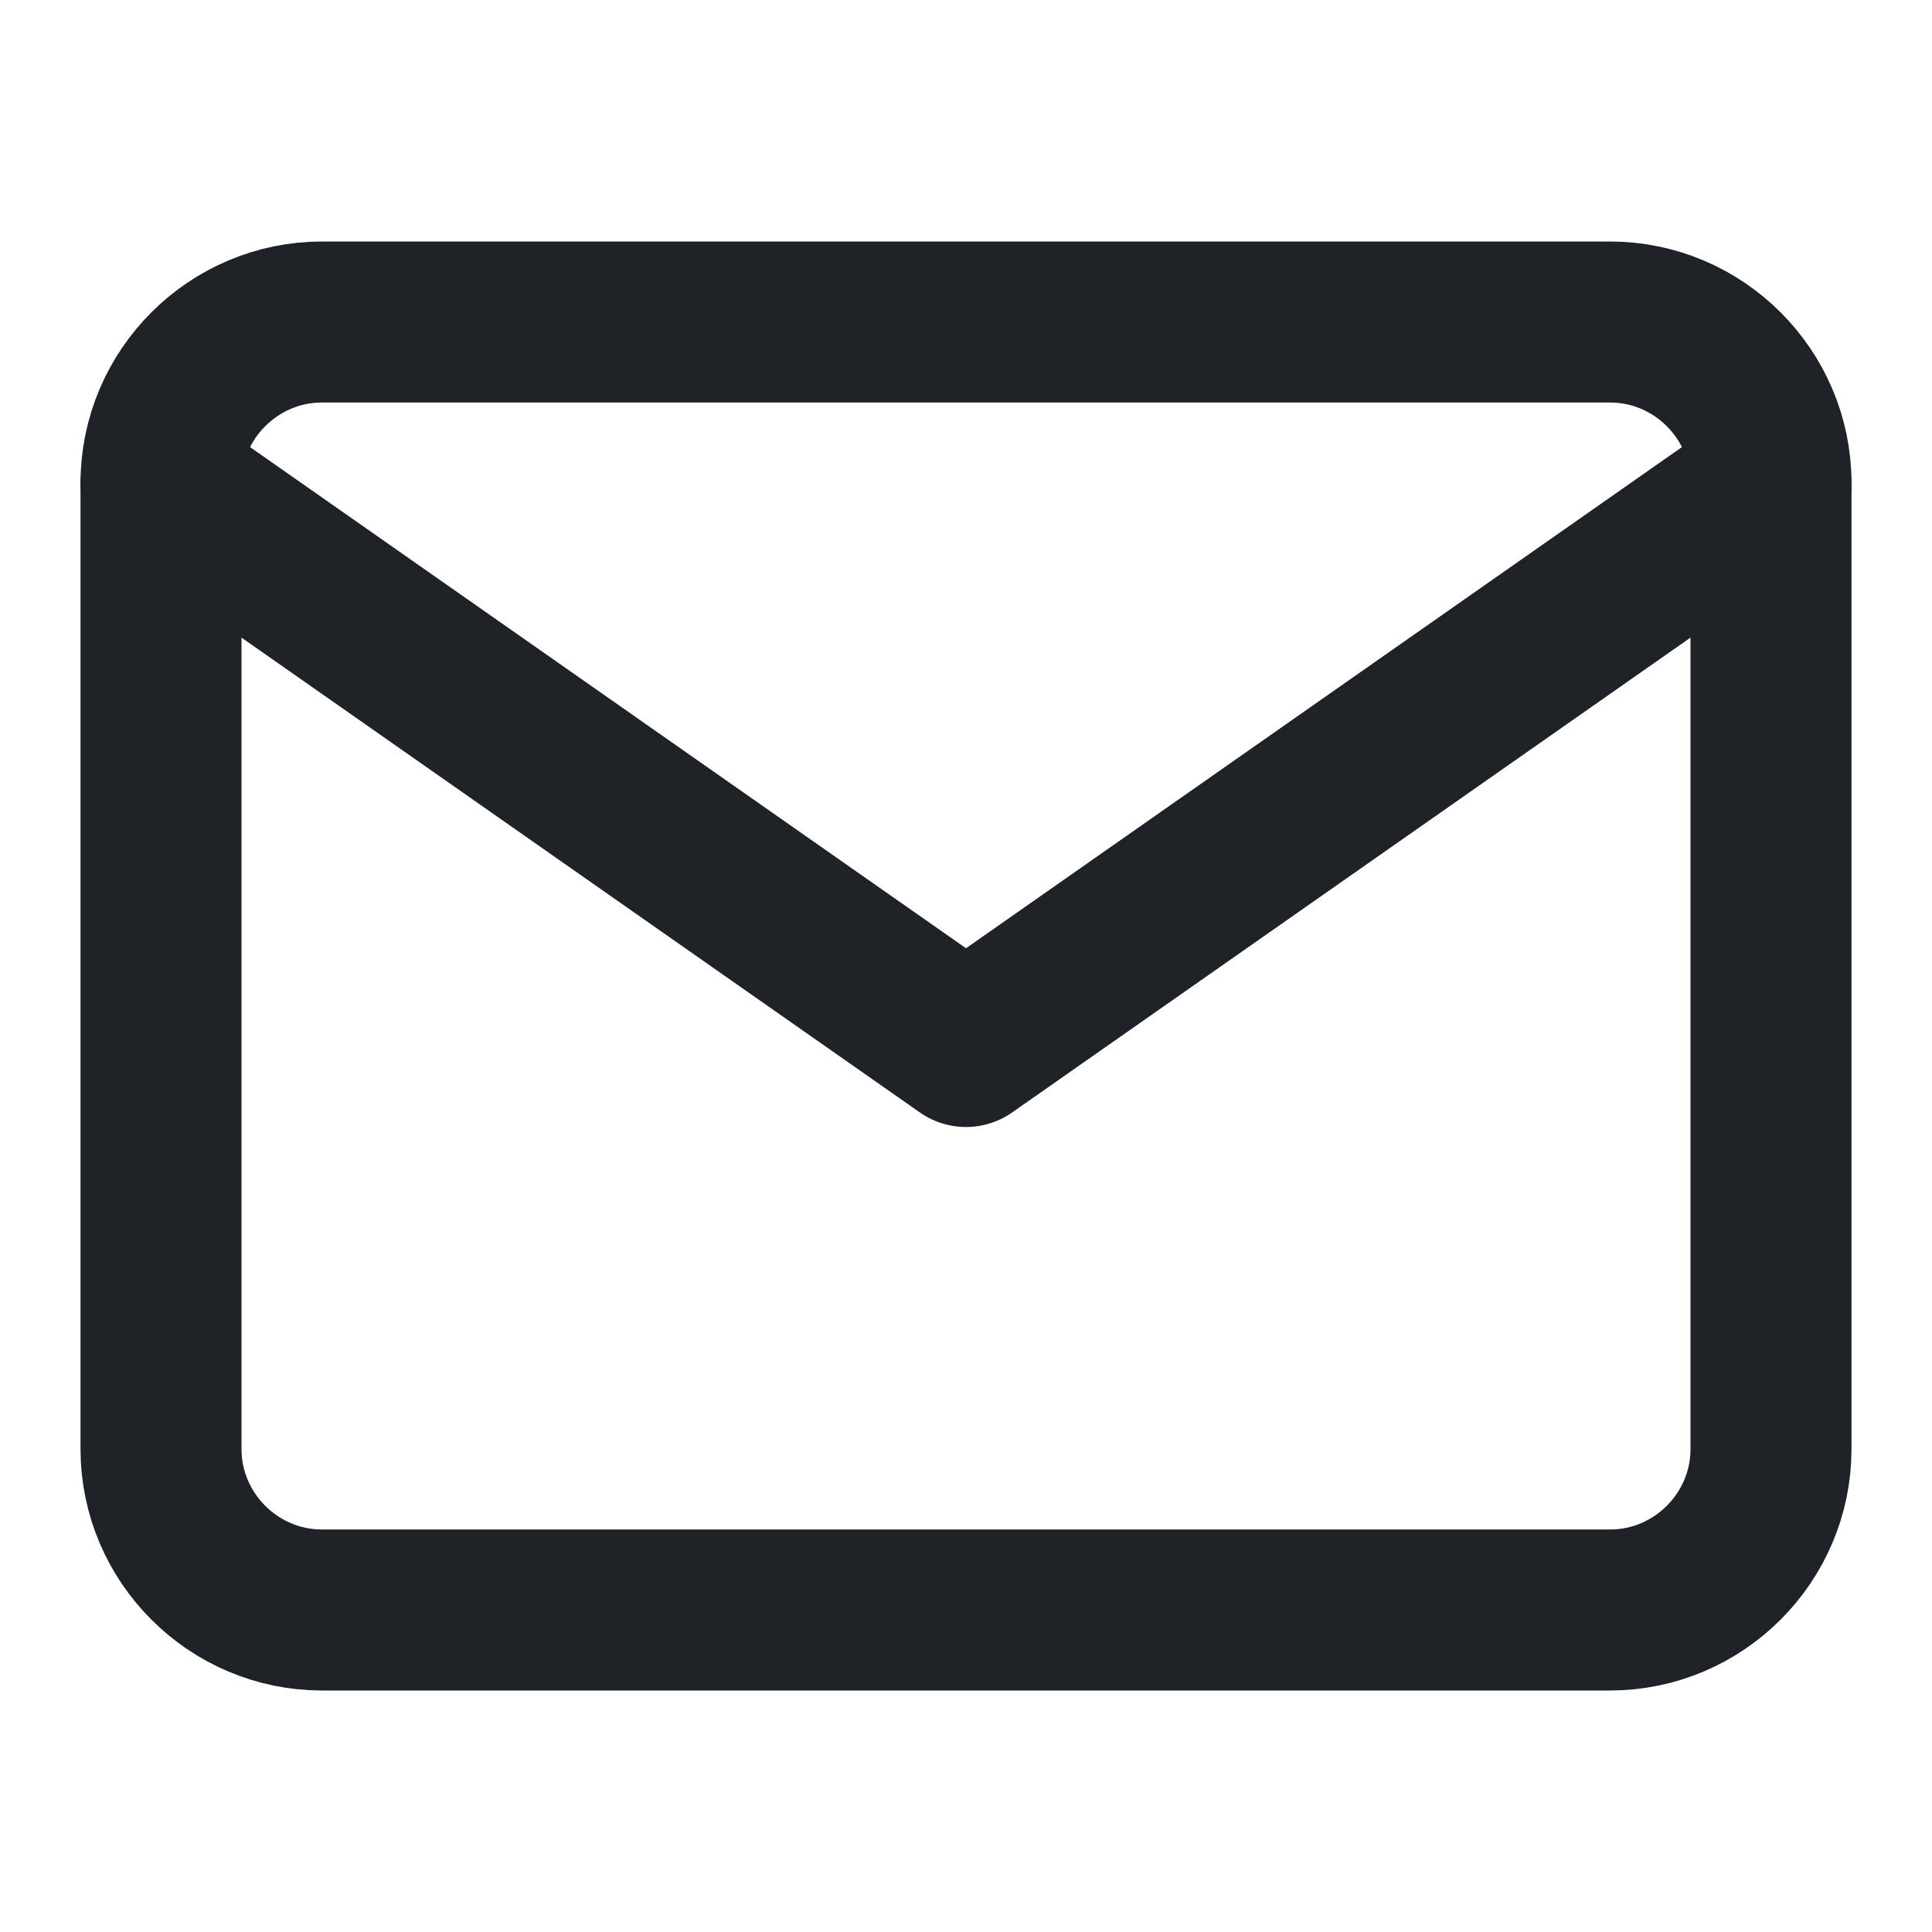
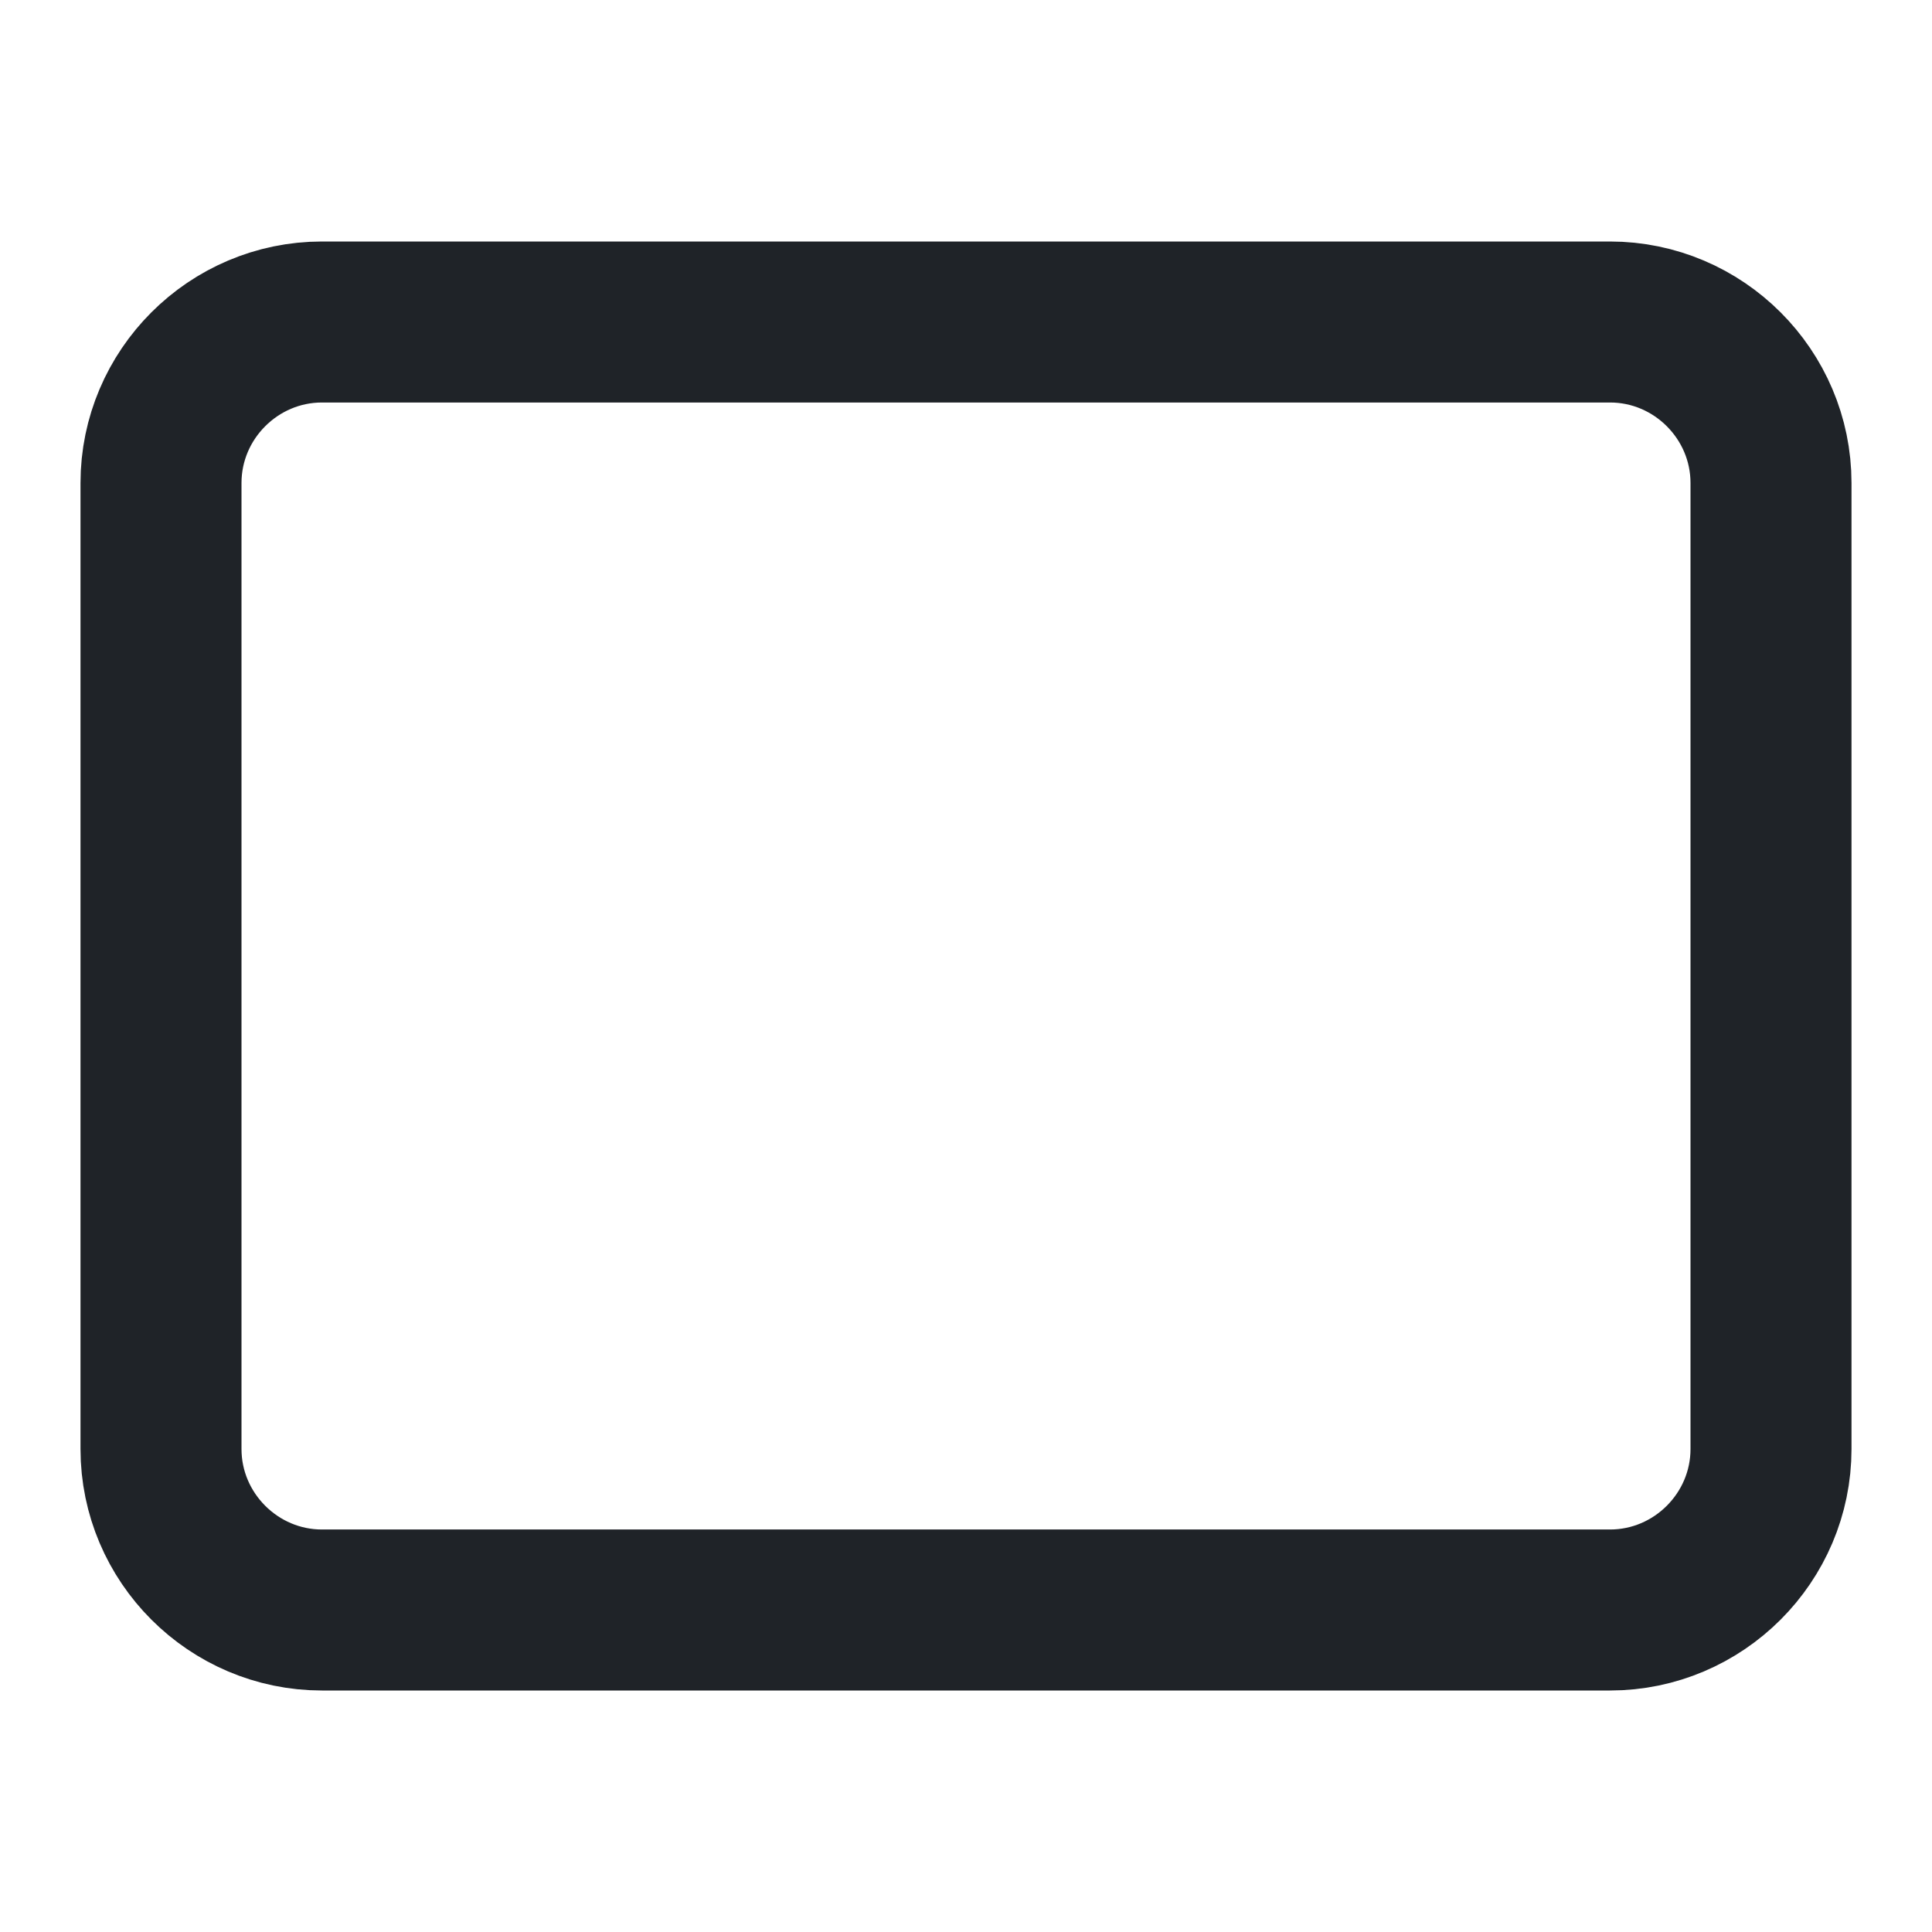
<svg xmlns="http://www.w3.org/2000/svg" width="24" height="24" viewBox="0 0 24 24" fill="none" stroke-width="2" stroke-linecap="round" stroke-linejoin="round" class="feather feather-mail">
  <style>
    path, polyline {
        stroke: #1f2328;
    }
    @media (prefers-color-scheme: dark) {
        path, polyline {
            stroke: #f0f6fc; 
        }
    }
</style>
-   <path d="M4 4h16c1.1 0 2 .9 2 2v12c0 1.1-.9 2-2 2H4c-1.1 0-2-.9-2-2V6c0-1.1.9-2 2-2z" />
-   <polyline points="22,6 12,13 2,6" />
+   <path d="M4 4h16c1.1 0 2 .9 2 2v12c0 1.1-.9 2-2 2H4c-1.1 0-2-.9-2-2V6c0-1.1.9-2 2-2" />
</svg>